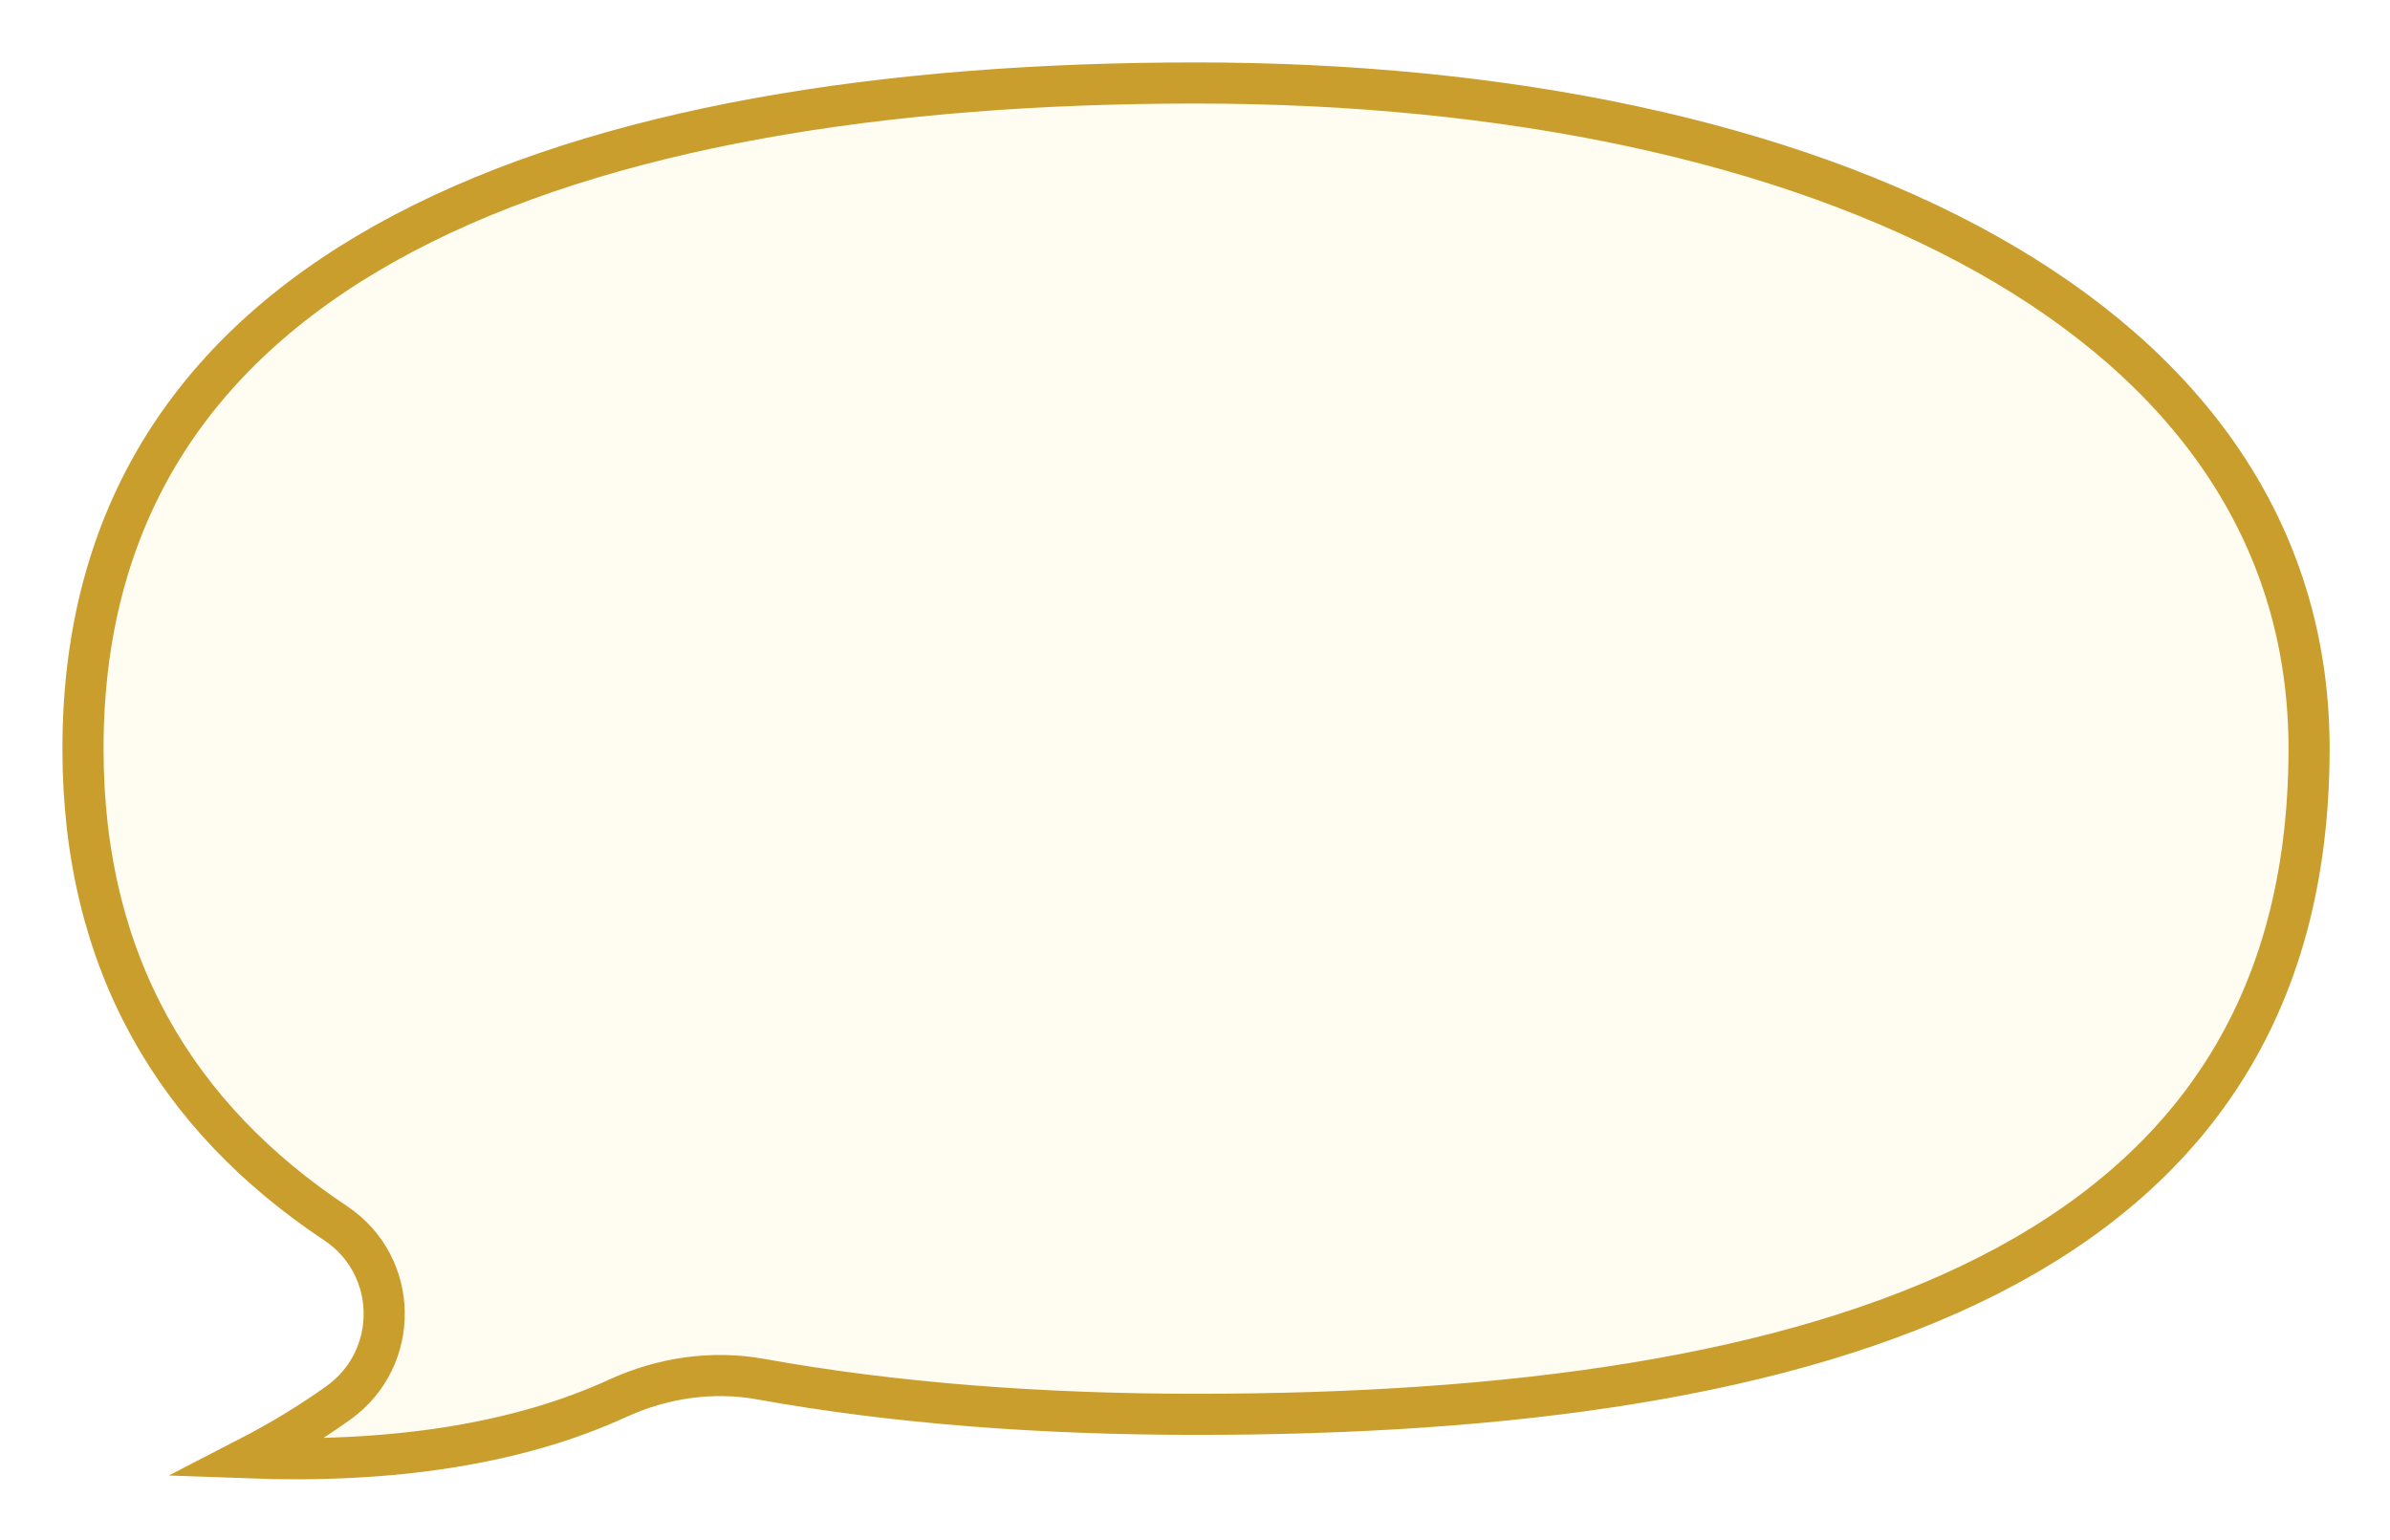
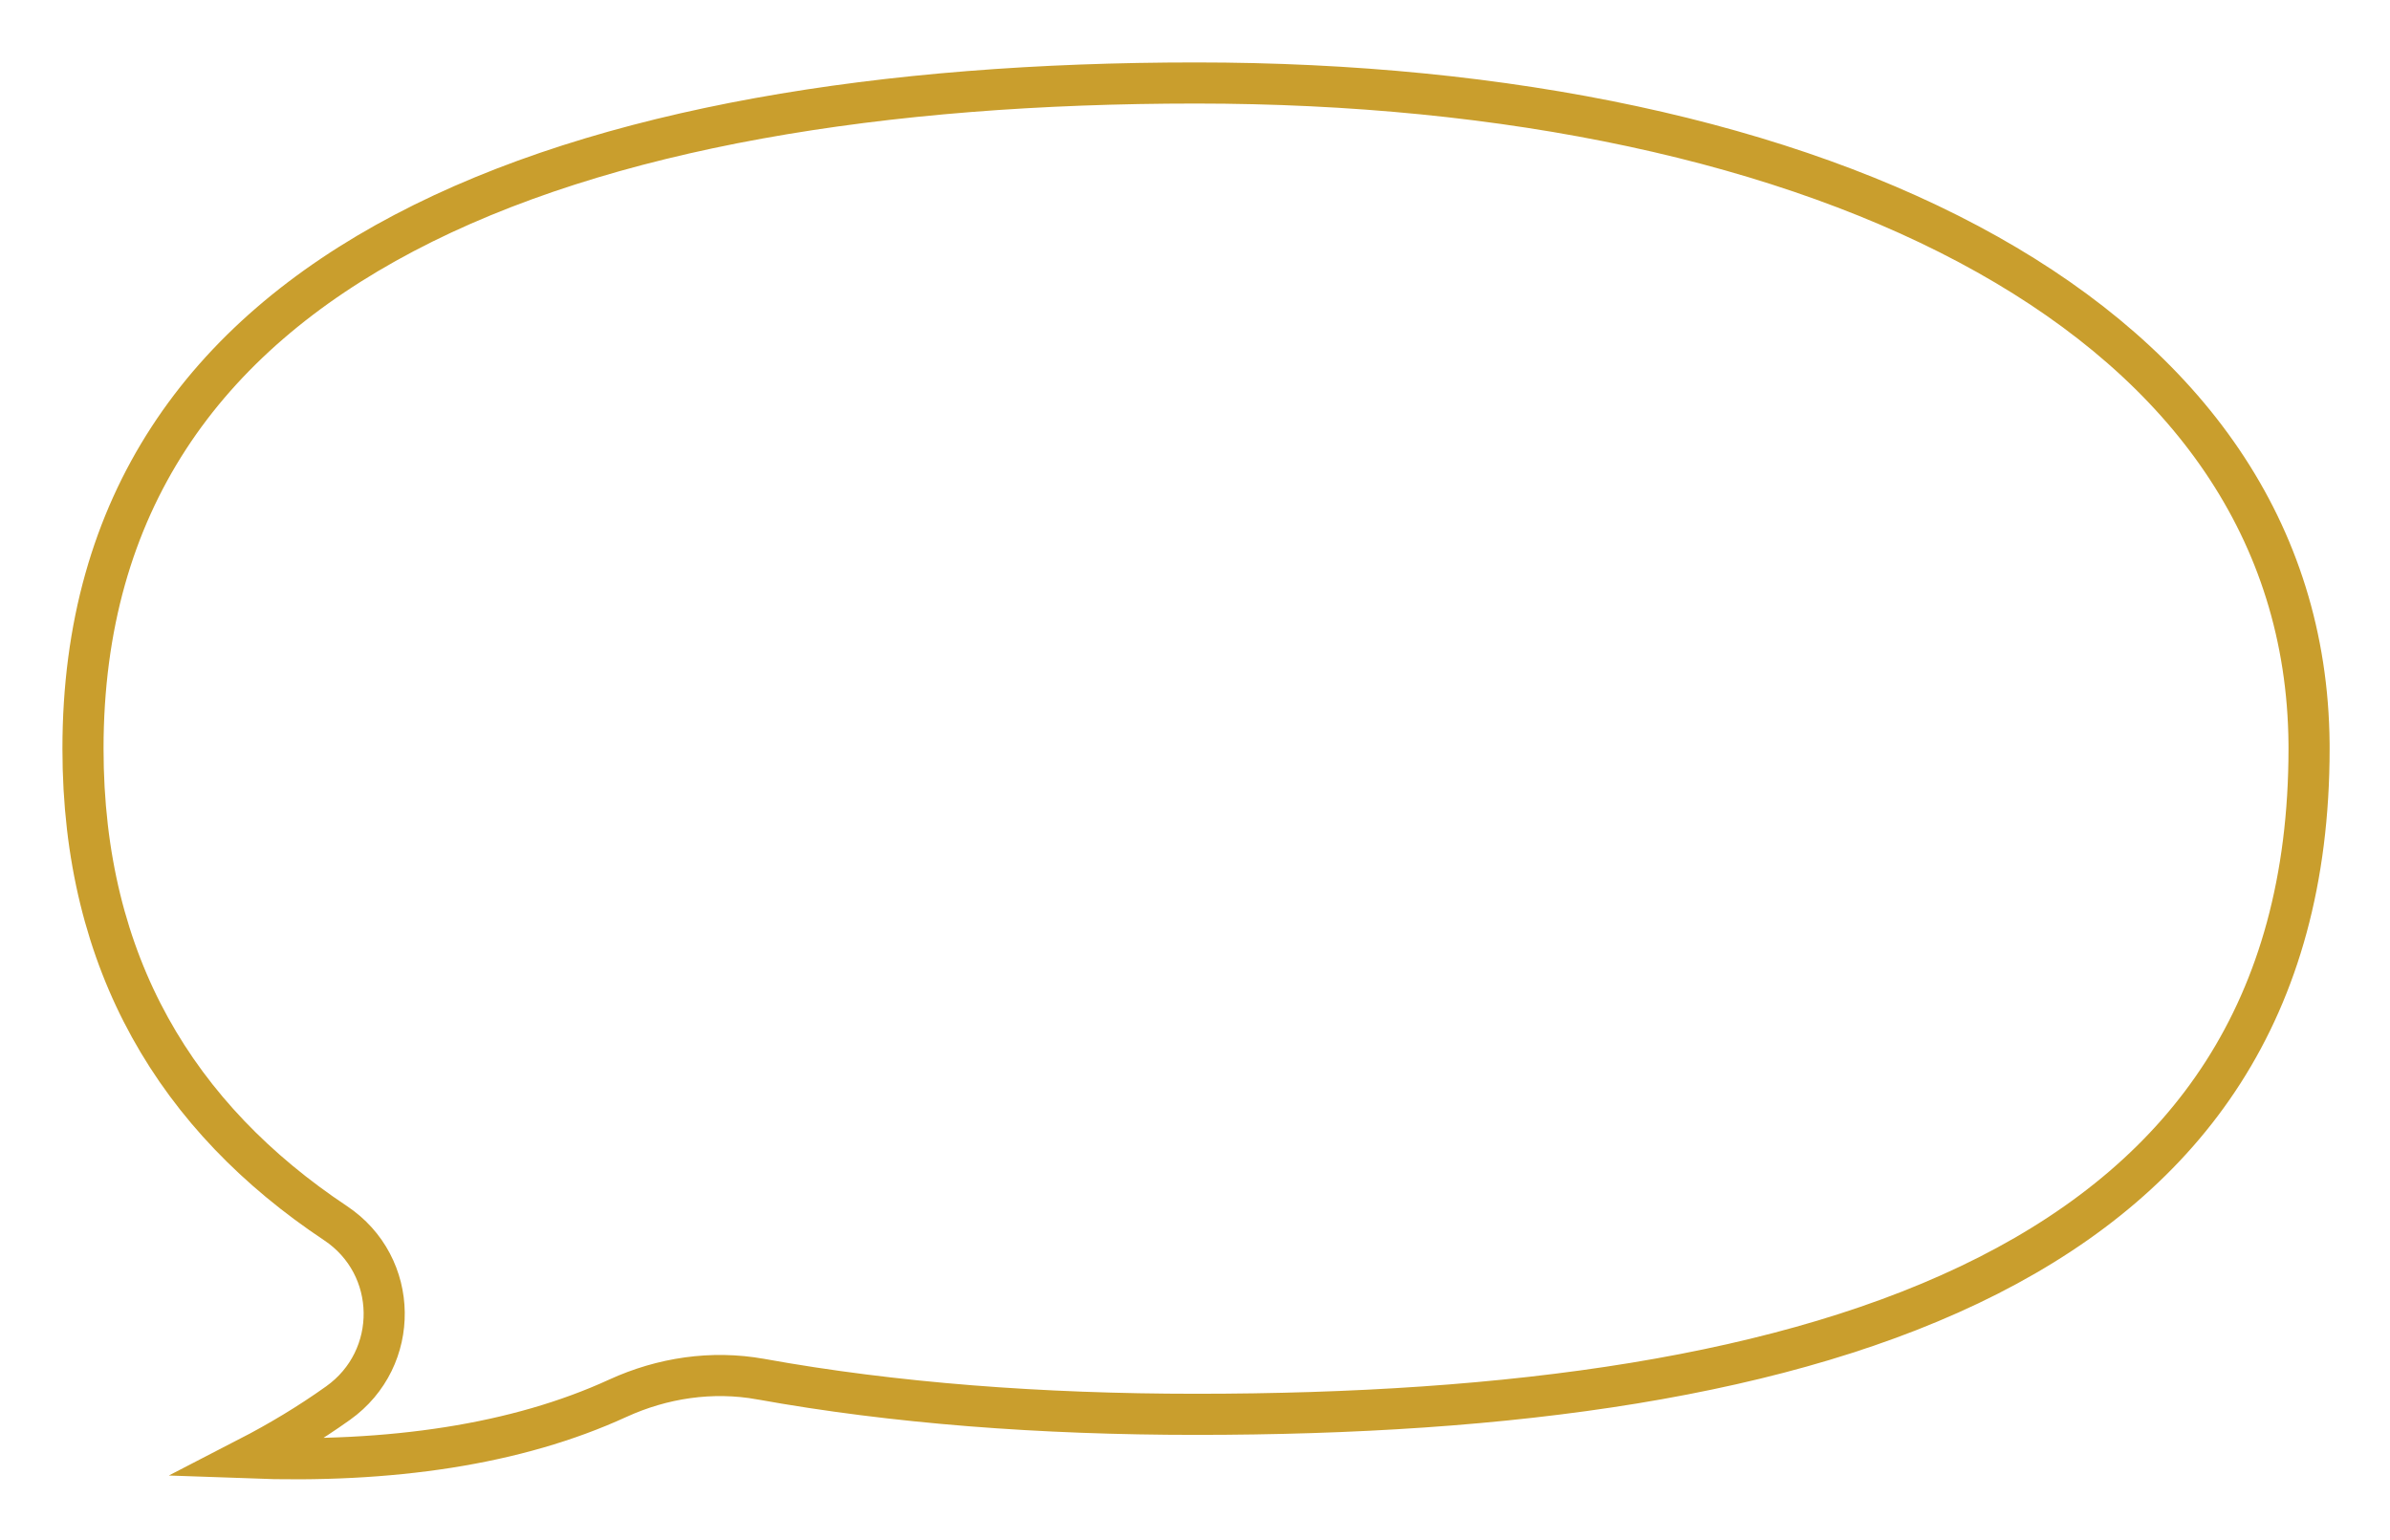
<svg xmlns="http://www.w3.org/2000/svg" width="506" height="326" viewBox="0 0 506 326" fill="none">
  <g filter="url(#filter0_d_13_123)">
-     <path d="M246.99 7C114.459 7 7 44.63 7 152.296C7 199.55 27.812 233.36 62.408 256.388C73.38 263.699 73.59 279.643 62.849 287.306C52.254 294.865 40.757 300.813 28.819 305.667C66.394 309.198 100.067 305.873 126.397 293.791C135.062 289.826 144.67 288.38 154.069 290.073C182.644 295.237 214.051 297.591 247.01 297.591C379.562 297.591 487 266.384 487 152.296C486.979 56.878 379.541 7 246.99 7Z" fill="#FFFCF2" />
    <path d="M246.989 11.352C312.807 11.352 371.994 23.749 414.562 47.661C456.67 71.314 482.236 106.006 482.643 151.227L482.647 152.297C482.647 180.109 476.11 202.61 464.477 220.782C452.833 238.97 435.913 253.09 414.74 263.847C372.25 285.433 313.099 293.239 247.011 293.239C214.248 293.239 183.108 290.897 154.844 285.79H154.841C144.497 283.926 133.99 285.53 124.586 289.833L124.582 289.835C103.157 299.667 76.423 303.583 46.25 302.461C52.843 299.059 59.248 295.221 65.376 290.849C78.581 281.429 78.347 261.778 64.821 252.766L64.819 252.765C31.363 230.495 11.353 198.008 11.352 152.296C11.352 100.301 37.114 65.346 79.323 43.124C121.839 20.74 181.008 11.353 246.989 11.352Z" stroke="#C99E2D" stroke-width="8.705" />
  </g>
  <defs>
    <filter id="filter0_d_13_123" x="0.782" y="0.782" width="504.87" height="324.87" filterUnits="userSpaceOnUse" color-interpolation-filters="sRGB">
      <feFlood flood-opacity="0" result="BackgroundImageFix" />
      <feColorMatrix in="SourceAlpha" type="matrix" values="0 0 0 0 0 0 0 0 0 0 0 0 0 0 0 0 0 0 127 0" result="hardAlpha" />
      <feOffset dx="6.218" dy="6.218" />
      <feGaussianBlur stdDeviation="6.218" />
      <feComposite in2="hardAlpha" operator="out" />
      <feColorMatrix type="matrix" values="0 0 0 0 0 0 0 0 0 0 0 0 0 0 0 0 0 0 0.25 0" />
      <feBlend mode="normal" in2="BackgroundImageFix" result="effect1_dropShadow_13_123" />
      <feBlend mode="normal" in="SourceGraphic" in2="effect1_dropShadow_13_123" result="shape" />
    </filter>
  </defs>
</svg>